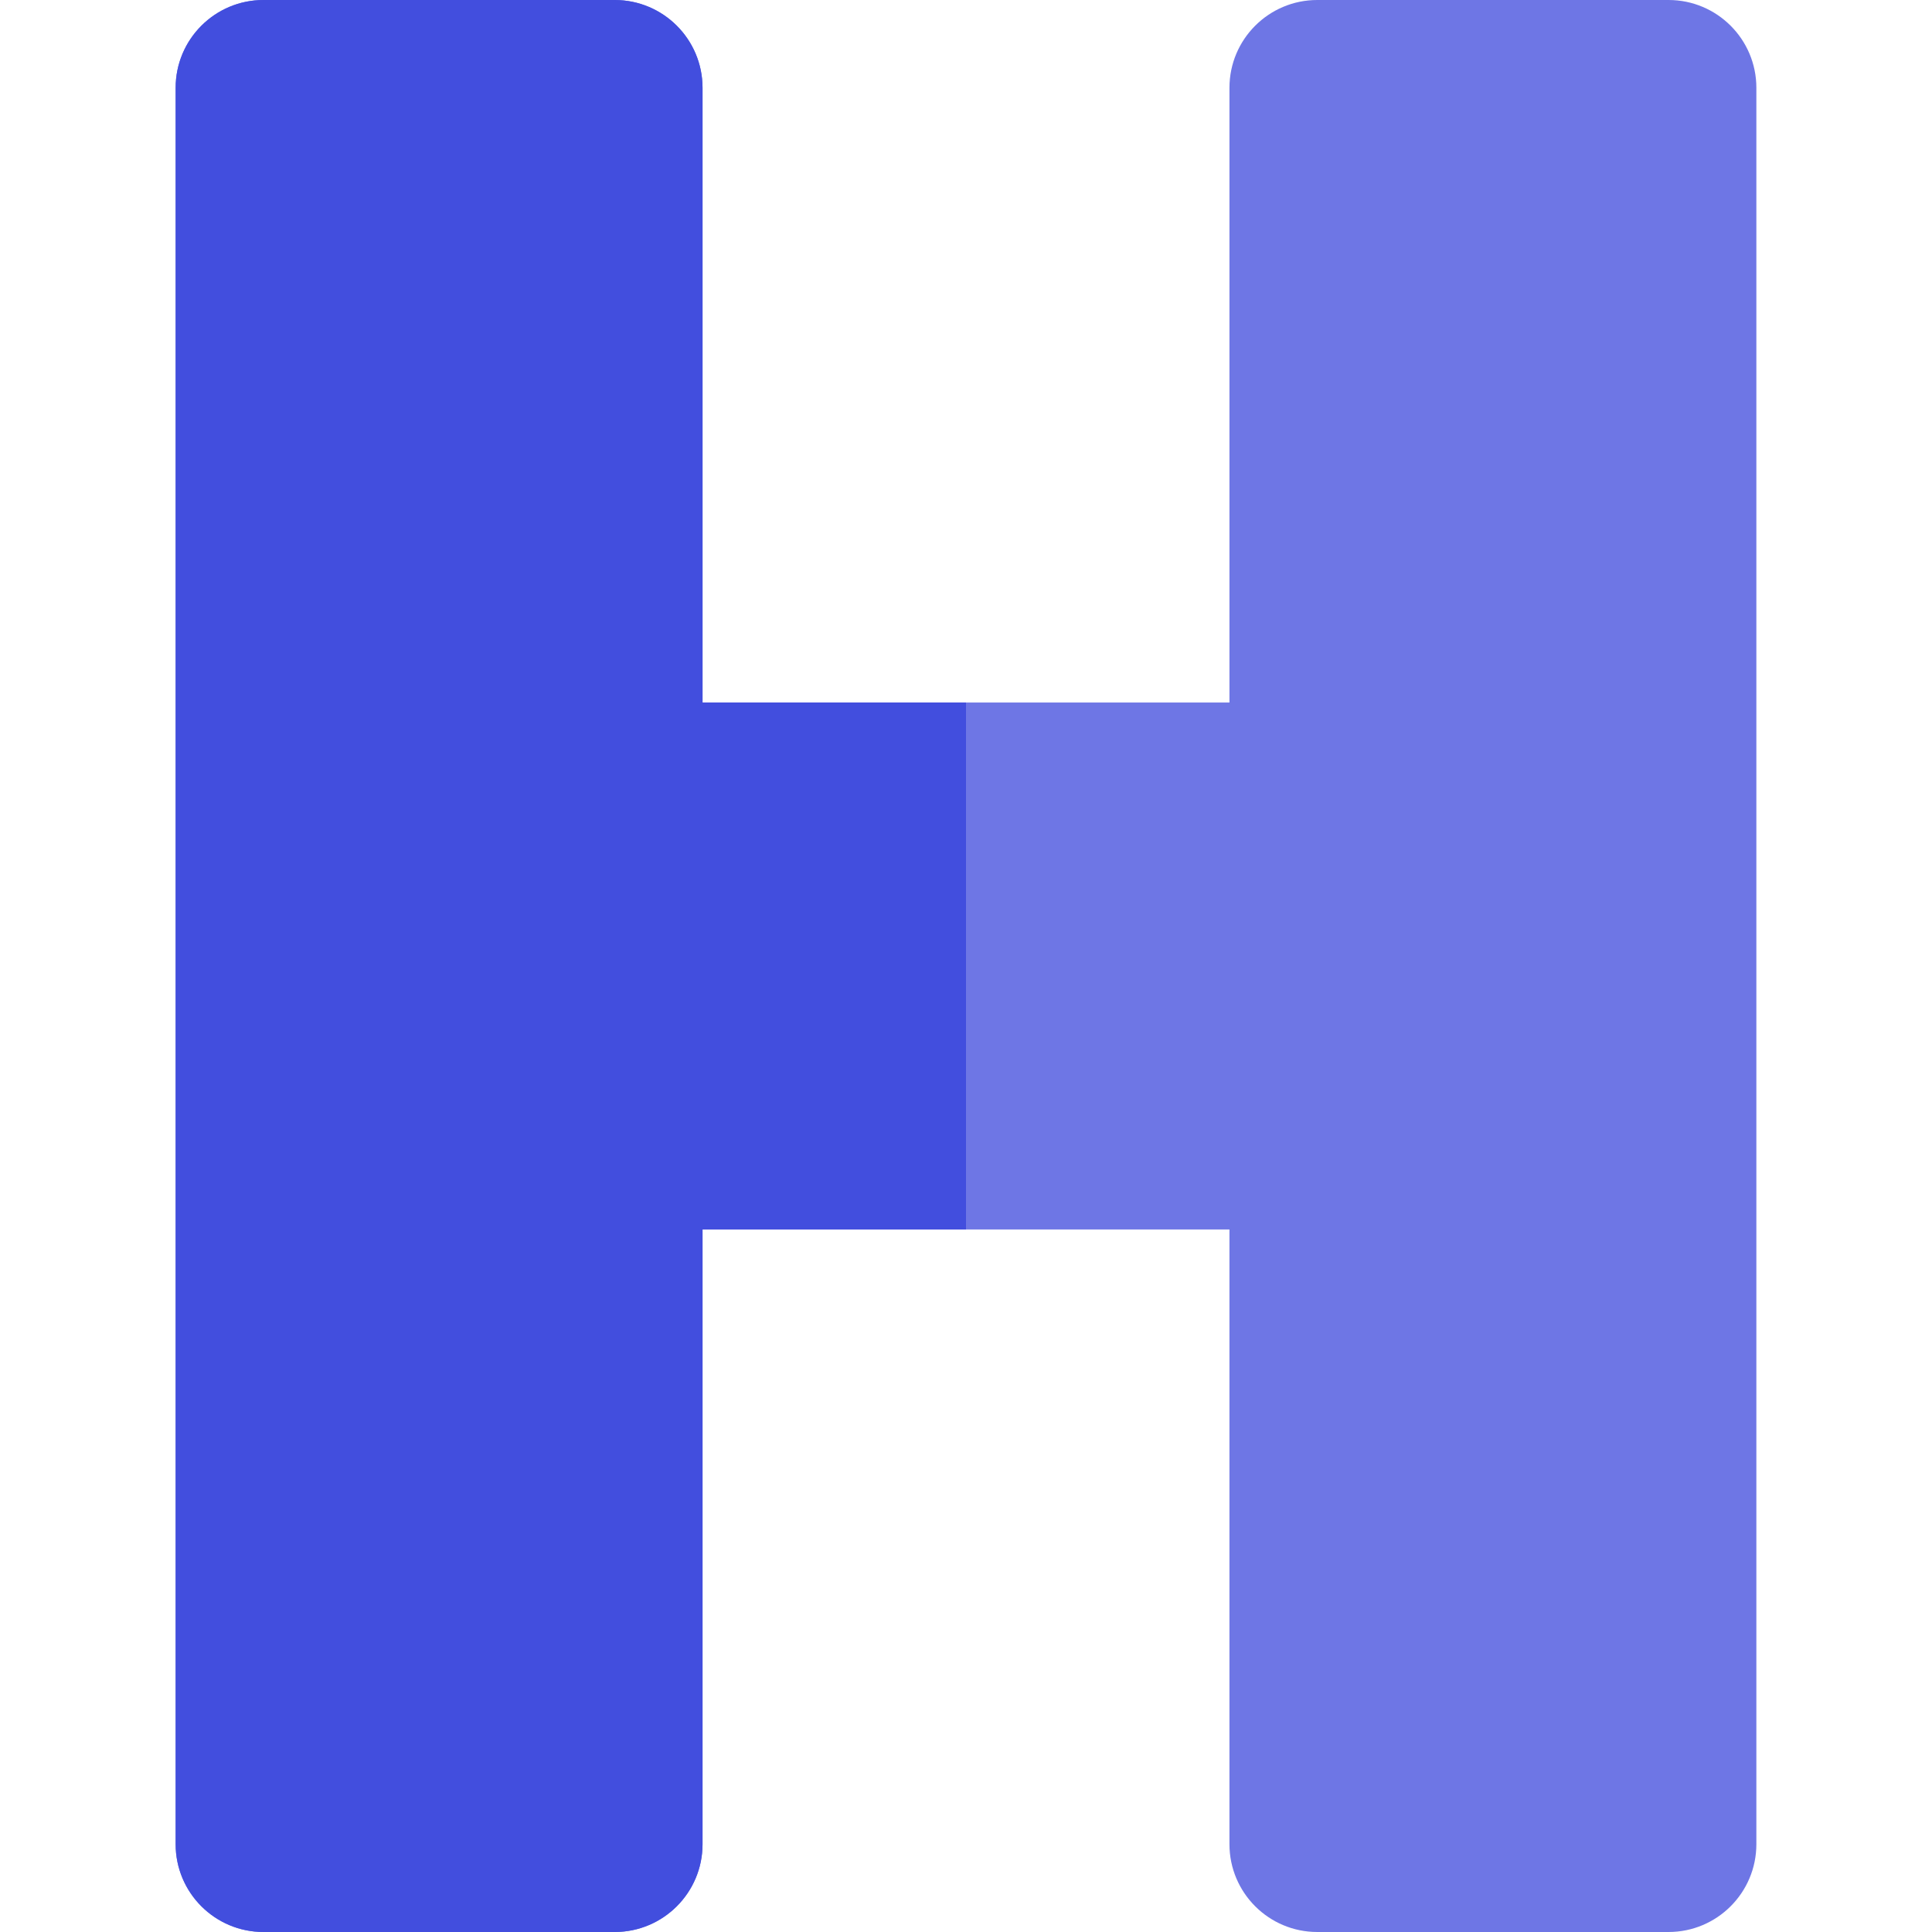
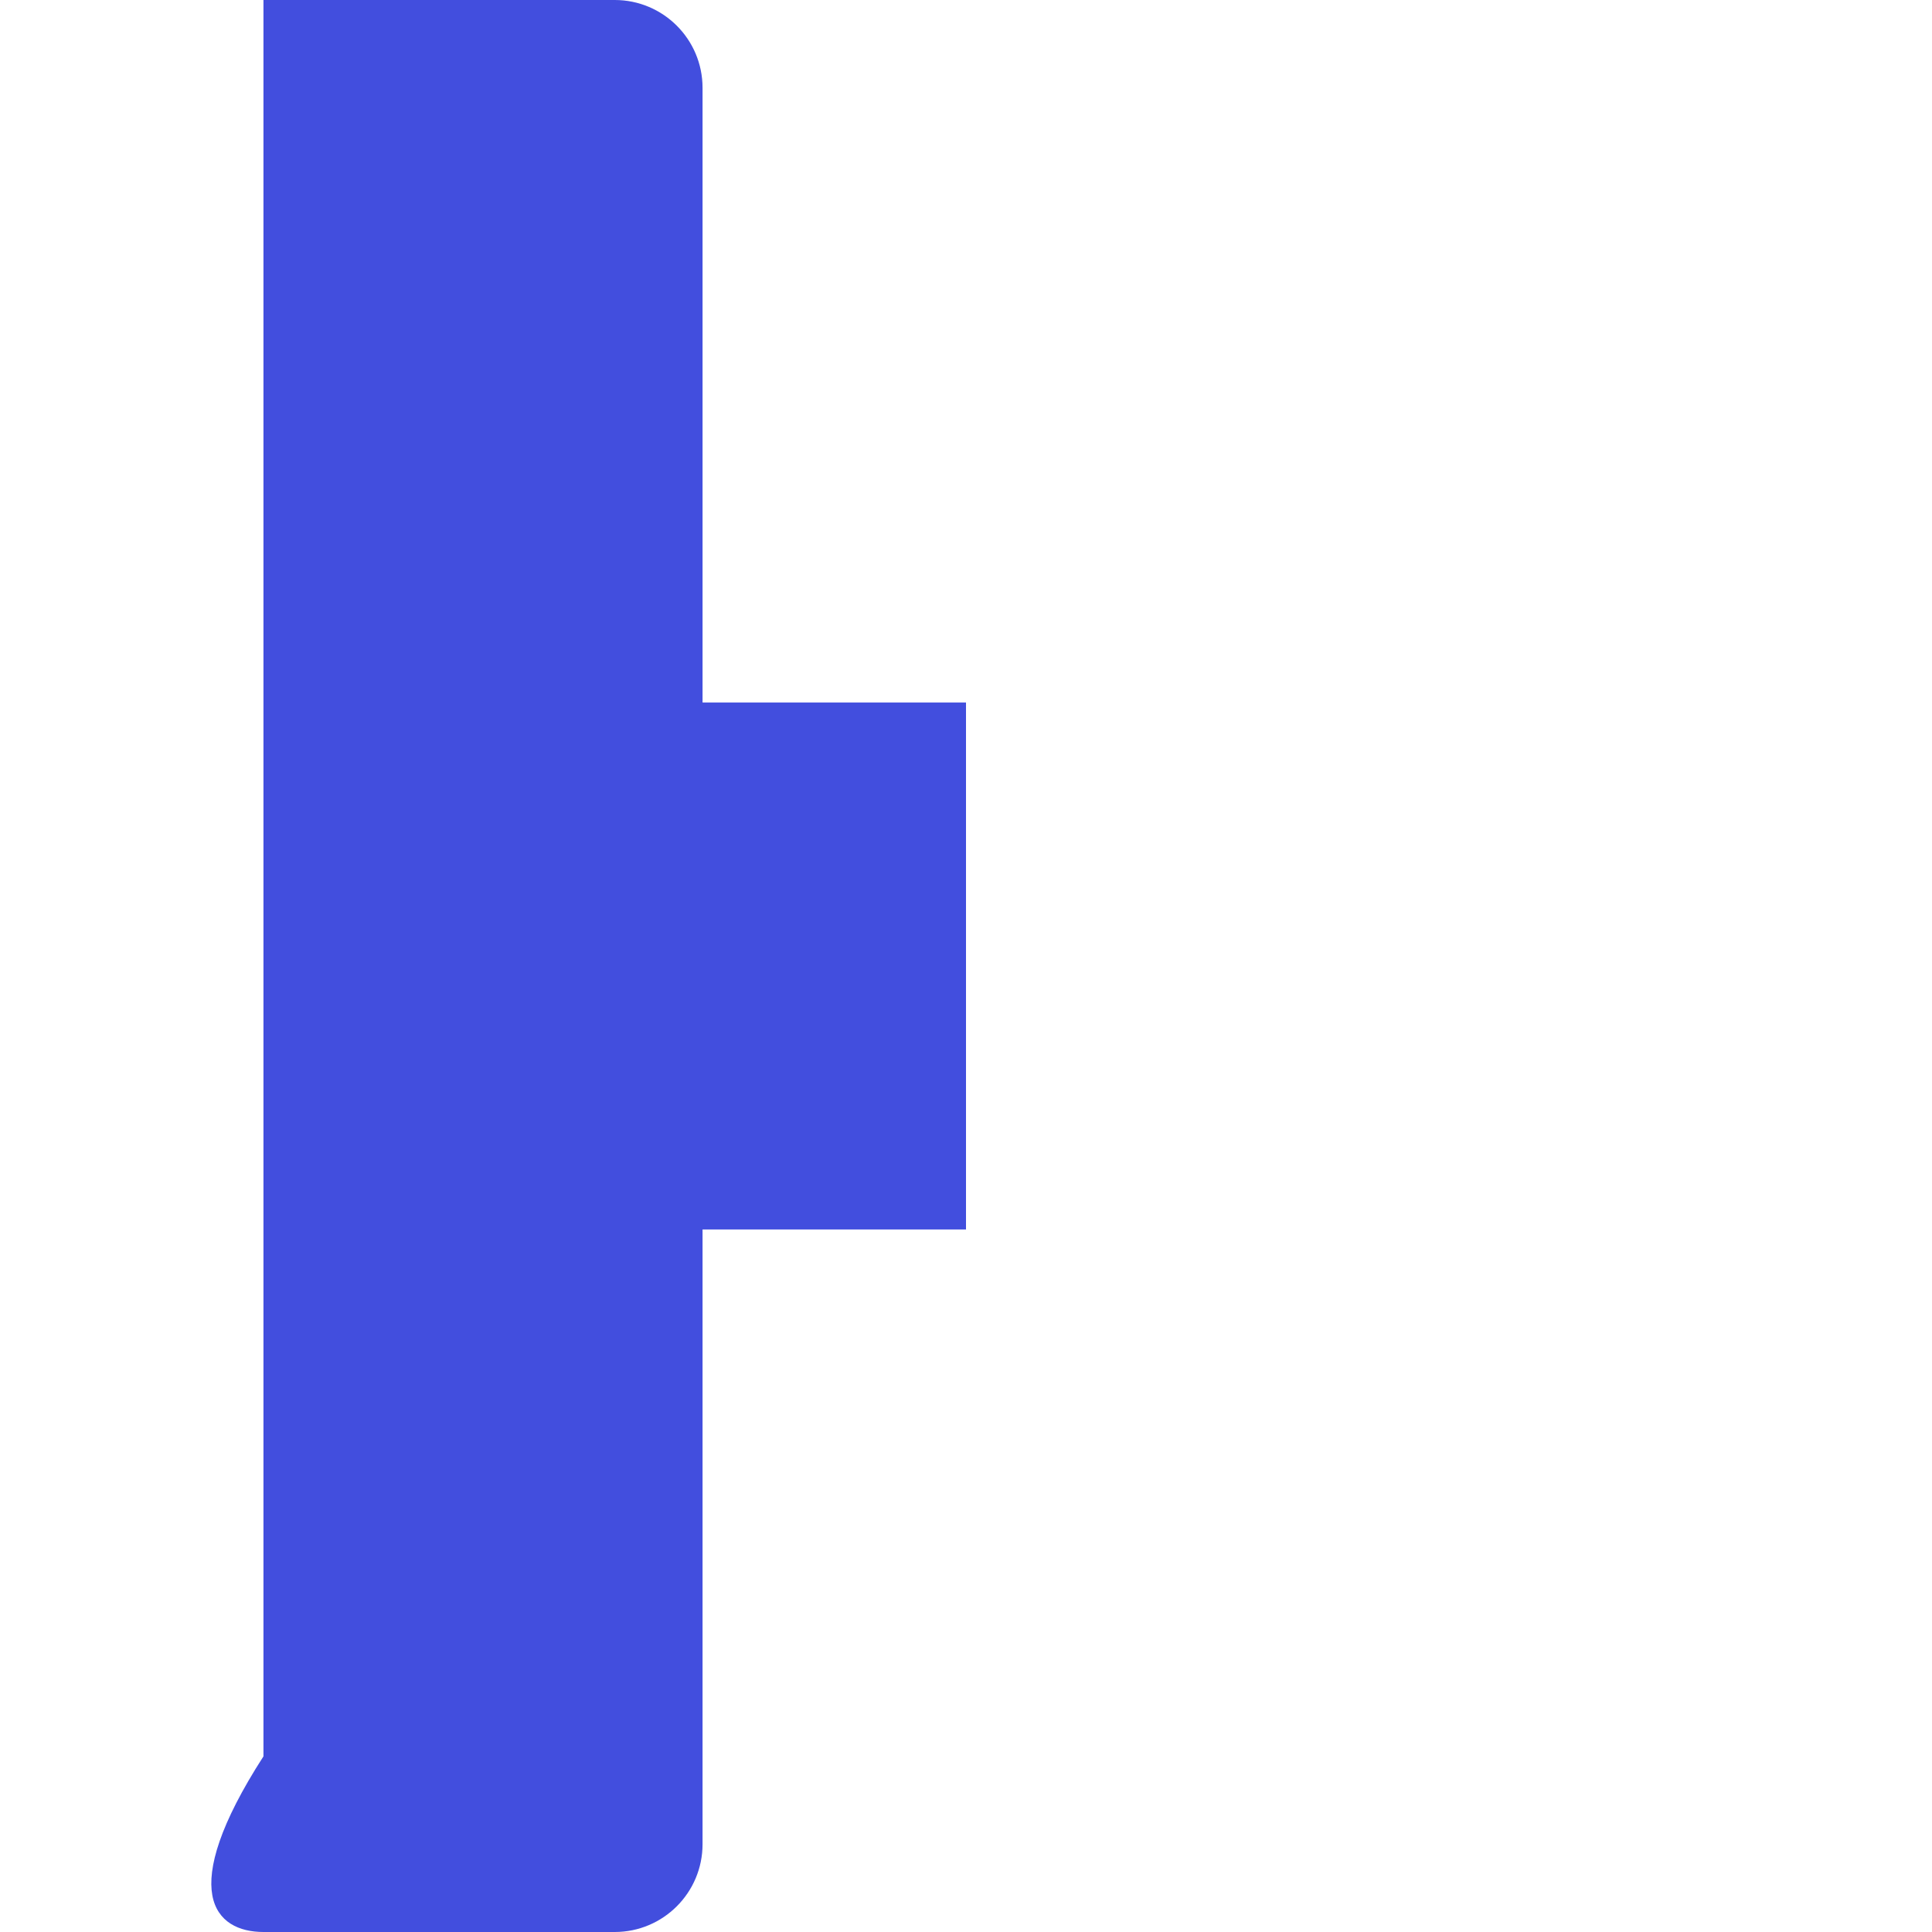
<svg xmlns="http://www.w3.org/2000/svg" height="30" width="30" version="1.1" id="Layer_1" viewBox="0 0 512 512" xml:space="preserve">
-   <path style="fill:#6E76E5;" d="M442.182,0h-93.091c-12.853,0-23.273,10.42-23.273,23.273v162.909H256h-69.818V23.273     C186.182,10.42,175.762,0,162.909,0H69.818C56.965,0,46.545,10.42,46.545,23.273v465.455c0,12.853,10.42,23.273,23.273,23.273     h93.091c12.853,0,23.273-10.42,23.273-23.273V325.818H256h69.818v162.909c0,12.853,10.42,23.273,23.273,23.273h93.091     c12.853,0,23.273-10.42,23.273-23.273V23.273C465.455,10.42,455.035,0,442.182,0z" />
-   <path style="fill:#424EDE;" d="M69.818,512h93.091c12.853,0,23.273-10.42,23.273-23.273V325.818H256V186.182h-69.818V23.273     C186.182,10.42,175.762,0,162.909,0H69.818C56.965,0,46.545,10.42,46.545,23.273v465.455C46.545,501.58,56.965,512,69.818,512z" />
+   <path style="fill:#424EDE;" d="M69.818,512h93.091c12.853,0,23.273-10.42,23.273-23.273V325.818H256V186.182h-69.818V23.273     C186.182,10.42,175.762,0,162.909,0H69.818v465.455C46.545,501.58,56.965,512,69.818,512z" />
</svg>